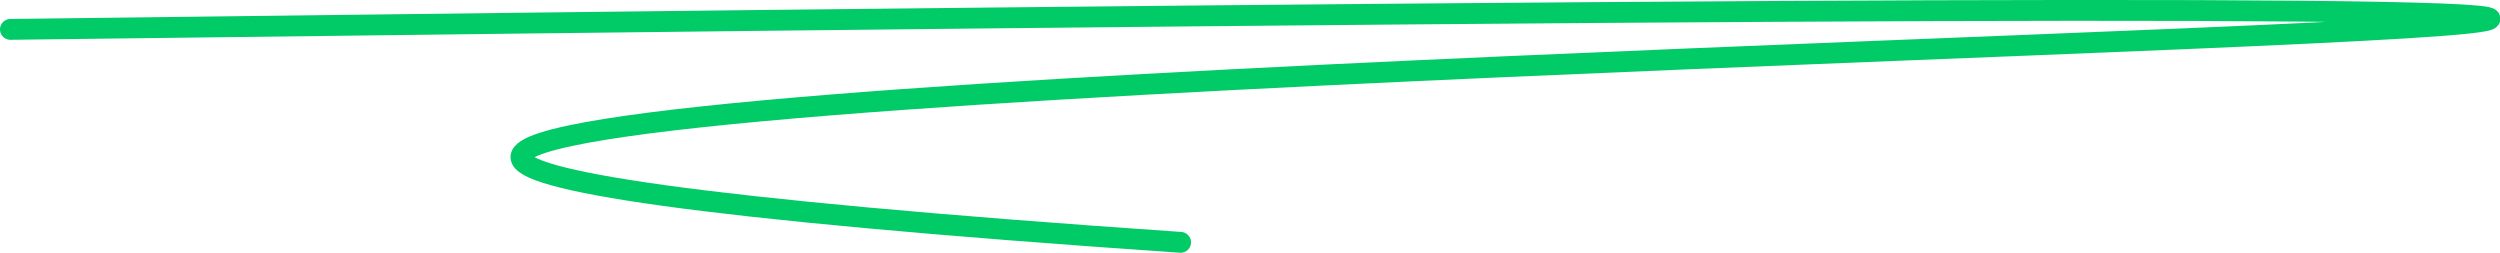
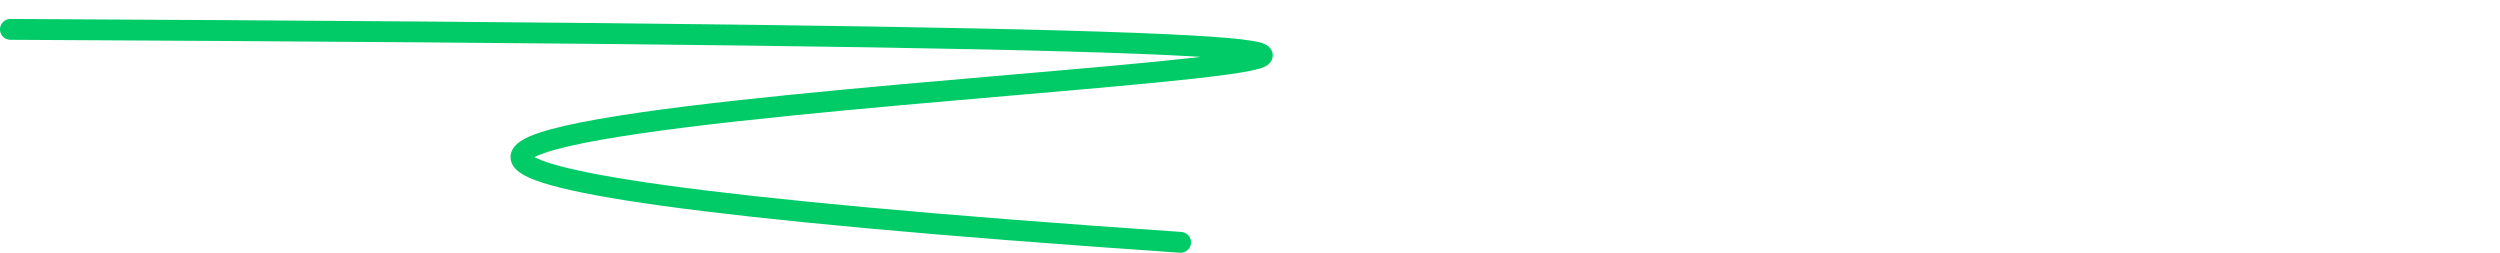
<svg xmlns="http://www.w3.org/2000/svg" viewBox="0 0 119.98 12.13">
  <defs>
    <style>.cls-1{fill:none;stroke:#00cb67;stroke-linecap:round;stroke-linejoin:round;}</style>
  </defs>
  <g id="Слой_2" data-name="Слой 2">
    <g id="Слой_1-2" data-name="Слой 1">
-       <path class="cls-1" d="M.5,1.41c67.12-.85,119-1.28,119-.51C119.5,2,25,3.72,25,7.54c0,1.1,7.81,2.46,31.66,4.09" />
+       <path class="cls-1" d="M.5,1.41C119.5,2,25,3.72,25,7.54c0,1.1,7.81,2.46,31.66,4.09" />
    </g>
  </g>
</svg>